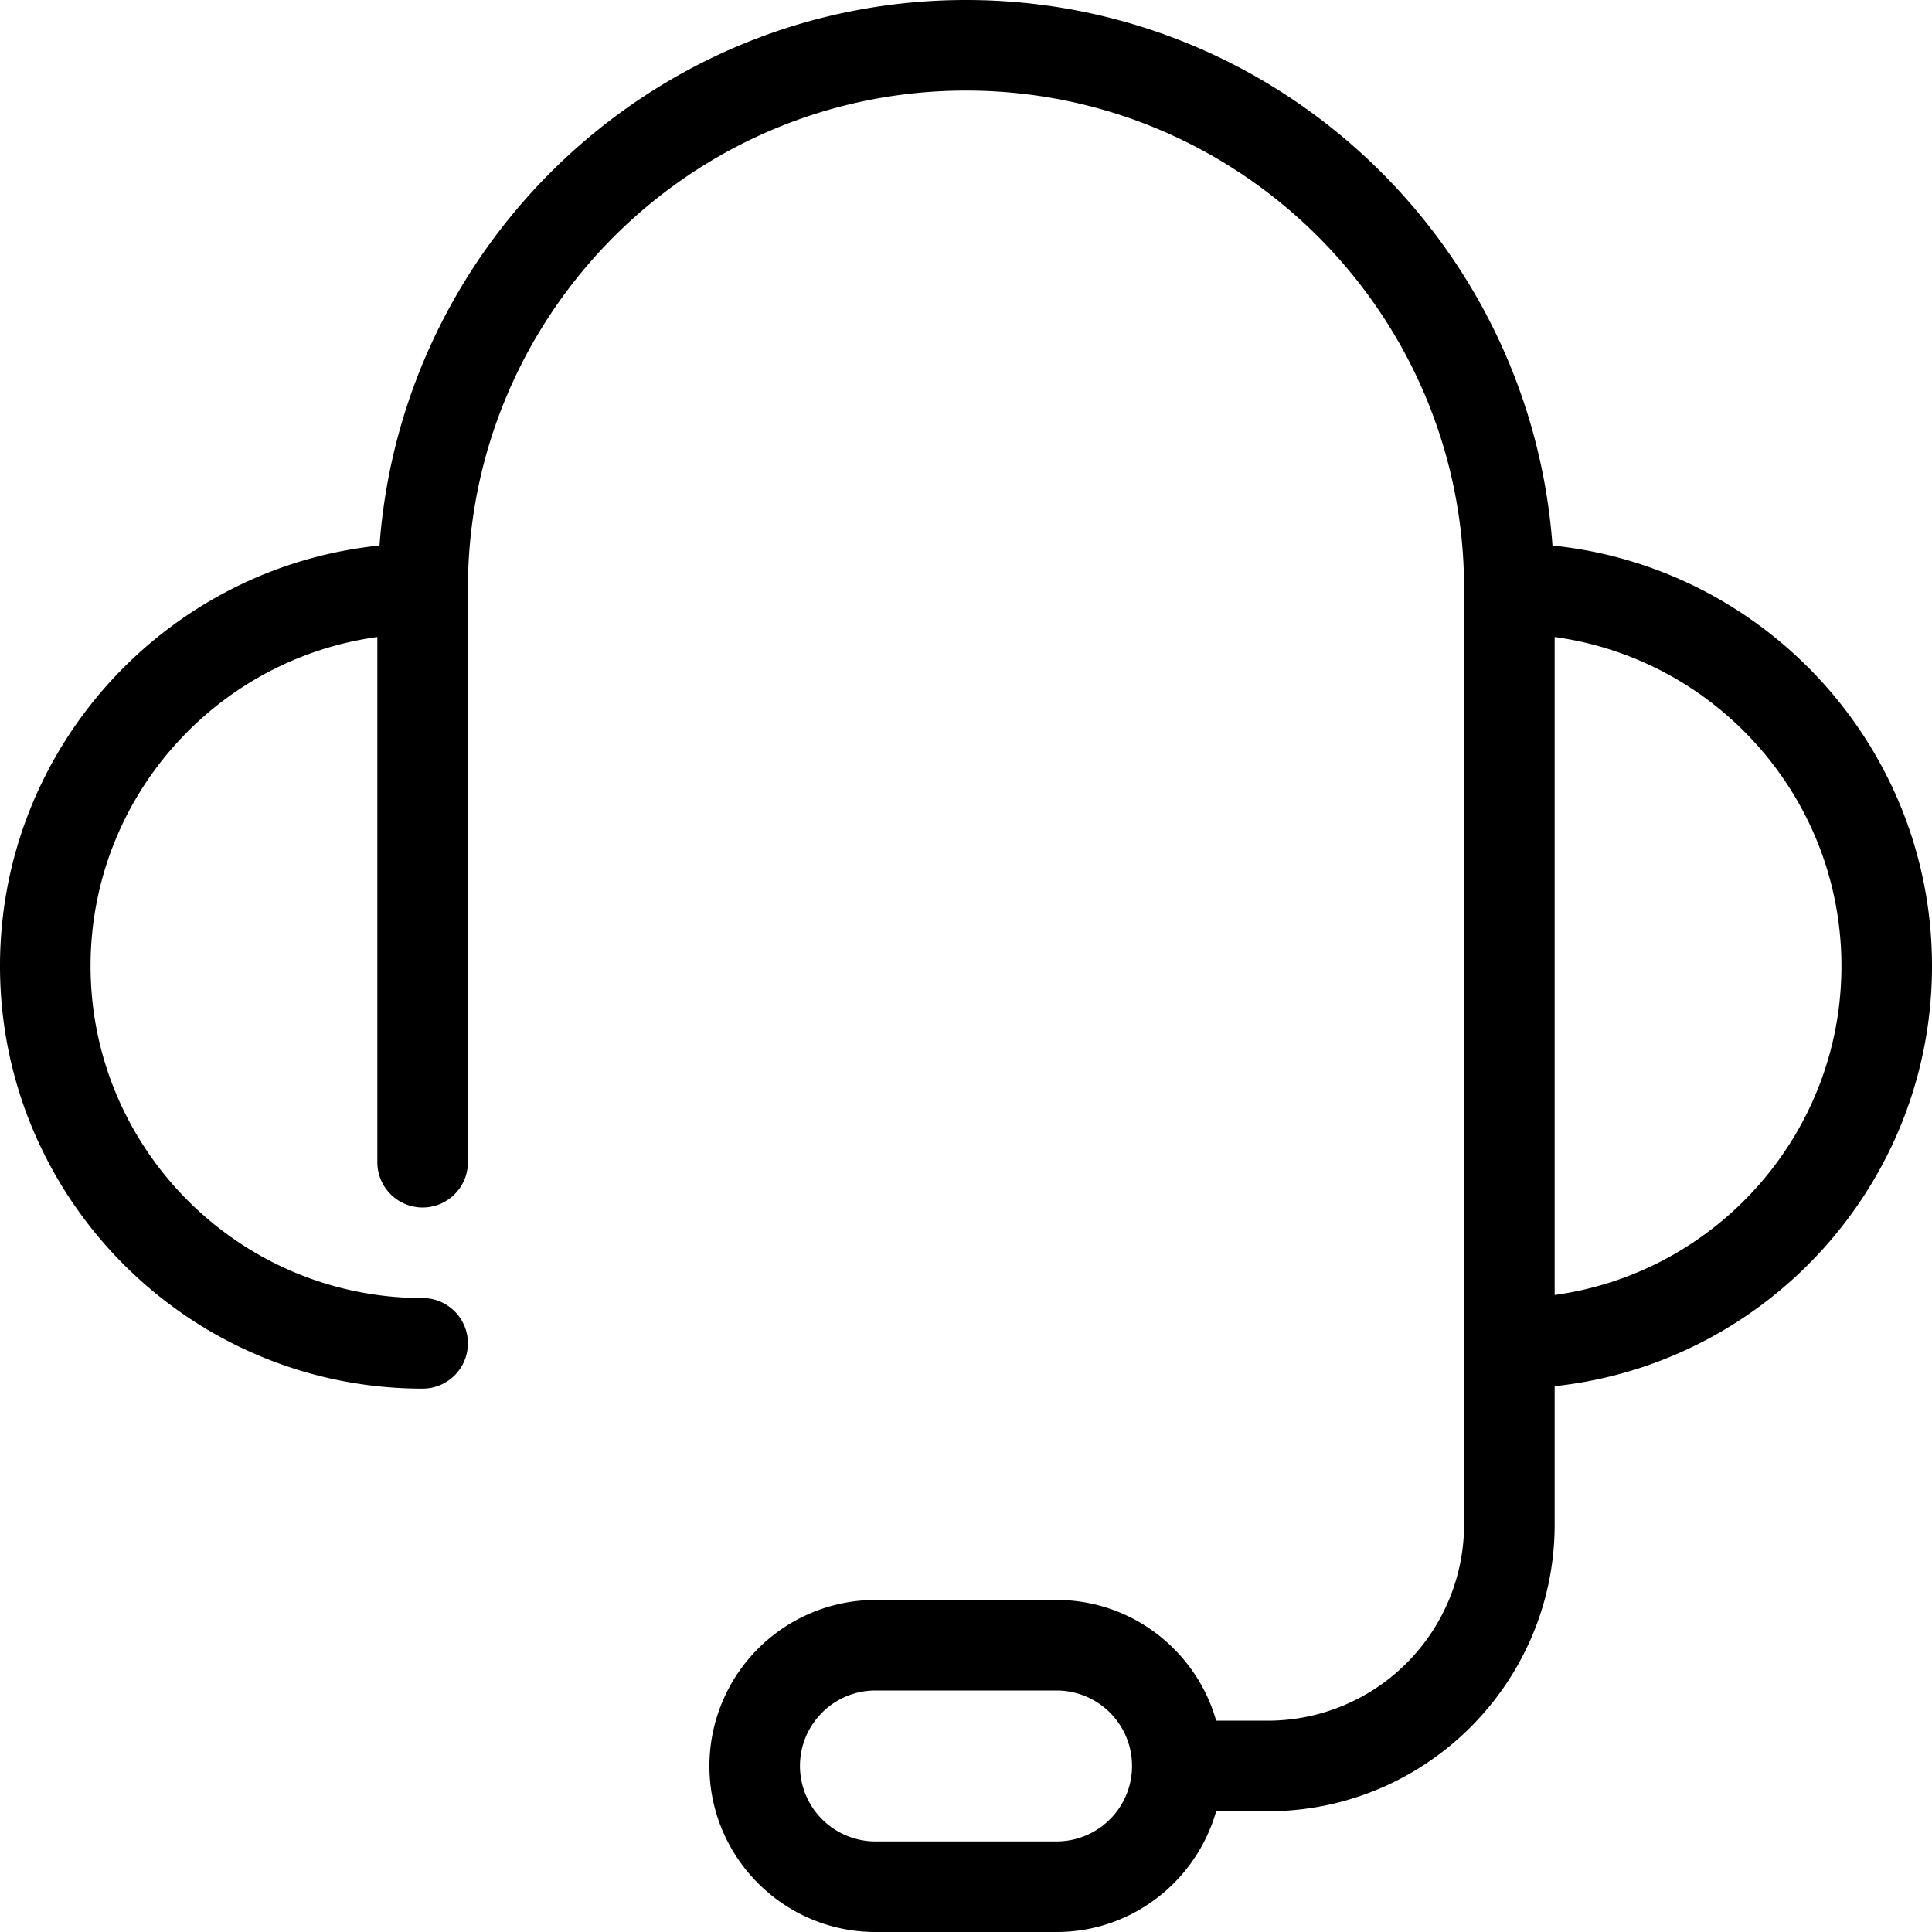
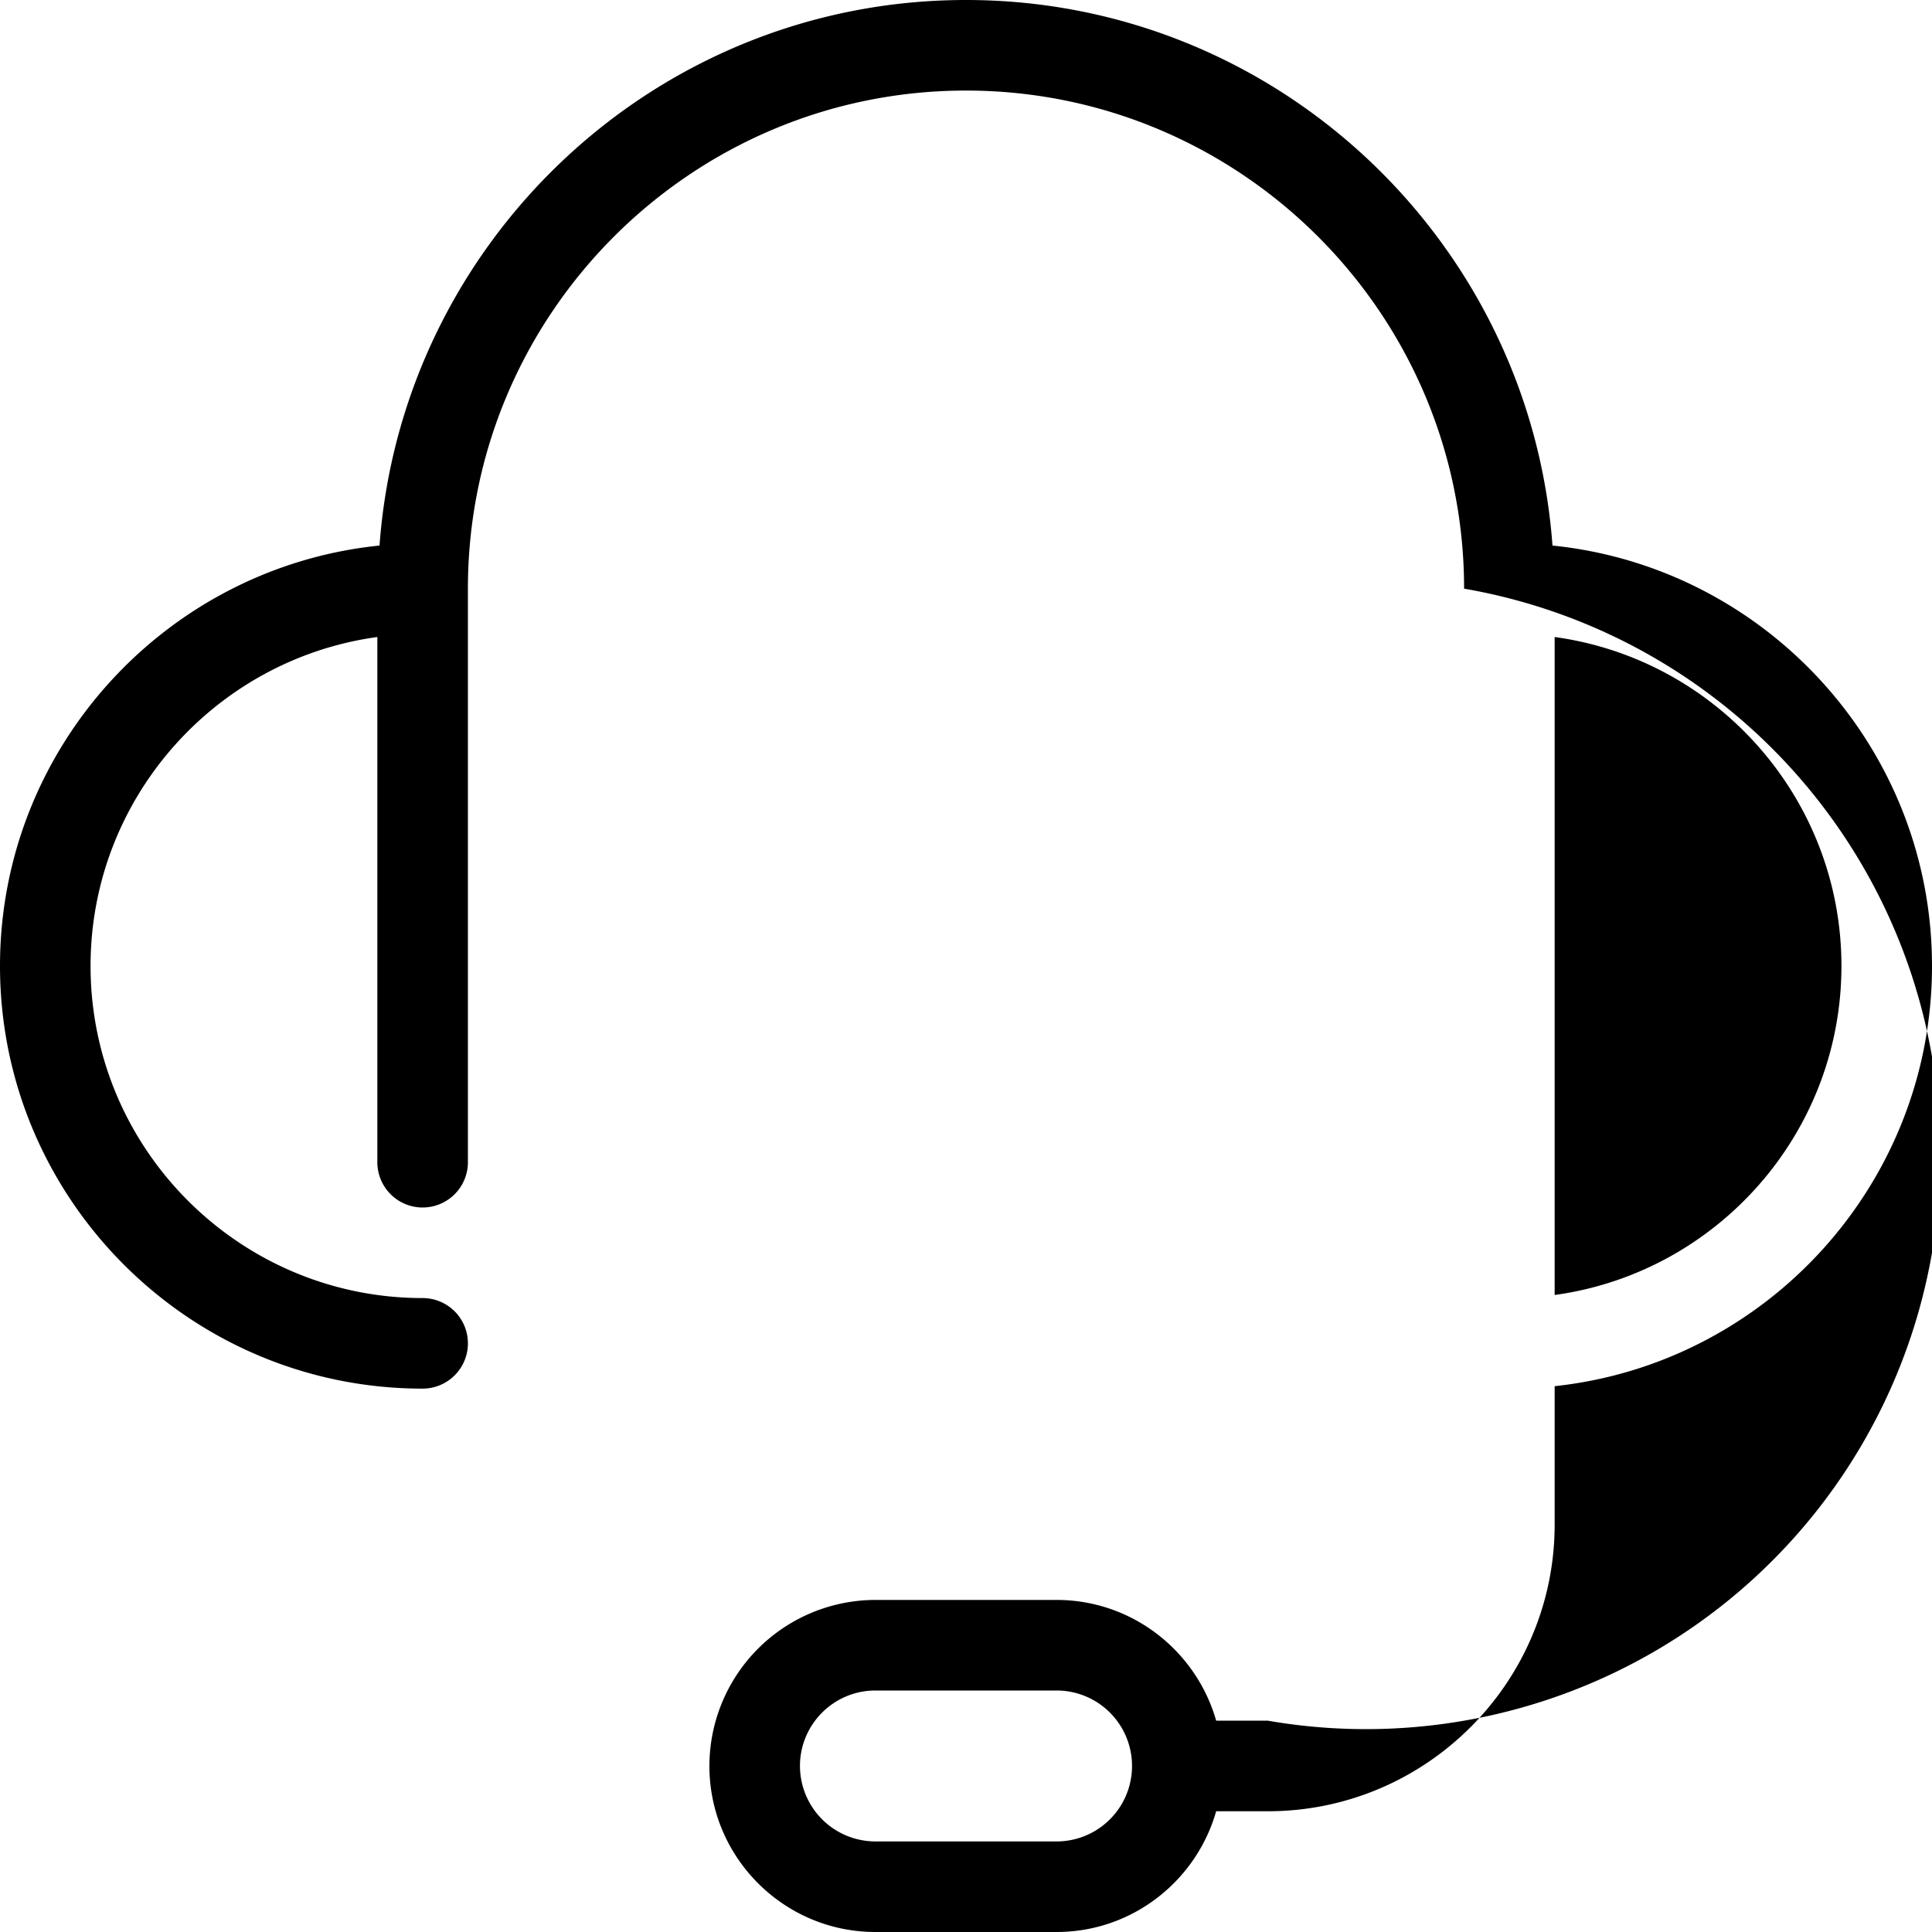
<svg xmlns="http://www.w3.org/2000/svg" fill="none" viewBox="0 0 64 64">
-   <path fill="currentColor" fill-rule="evenodd" d="M51.5 42.898V21.102C56.858 21.835 61 26.443 61 32s-4.142 10.164-9.5 10.898M35 61h-6a2.503 2.503 0 0 1-2.5-2.5c0-1.38 1.121-2.5 2.5-2.5h6a2.5 2.5 0 0 1 0 5m16.428-42.928C50.691 7.986 42.271 0 32 0 21.73 0 13.31 7.986 12.572 18.072 5.522 18.79 0 24.762 0 32c0 7.72 6.28 14 14 14a1.5 1.5 0 0 0 0-3C7.935 43 3 38.065 3 32c0-5.557 4.142-10.165 9.5-10.898V38.5a1.5 1.5 0 0 0 3 0v-19C15.5 10.401 22.902 3 32 3s16.5 7.401 16.5 16.5v31.001A6.507 6.507 0 0 1 42 57h-1.713c-.656-2.305-2.775-4-5.287-4h-6a5.506 5.506 0 0 0-5.5 5.5c0 3.032 2.468 5.5 5.5 5.5h6c2.512 0 4.631-1.696 5.287-4H42c5.238 0 9.5-4.262 9.5-9.499v-4.582C58.518 45.169 64 39.212 64 32c0-7.238-5.521-13.21-12.572-13.928" clip-rule="evenodd" />
+   <path fill="currentColor" fill-rule="evenodd" d="M51.5 42.898V21.102C56.858 21.835 61 26.443 61 32s-4.142 10.164-9.5 10.898M35 61h-6a2.503 2.503 0 0 1-2.5-2.5c0-1.38 1.121-2.5 2.5-2.5h6a2.5 2.5 0 0 1 0 5m16.428-42.928C50.691 7.986 42.271 0 32 0 21.73 0 13.31 7.986 12.572 18.072 5.522 18.79 0 24.762 0 32c0 7.72 6.28 14 14 14a1.5 1.5 0 0 0 0-3C7.935 43 3 38.065 3 32c0-5.557 4.142-10.165 9.5-10.898V38.5a1.5 1.5 0 0 0 3 0v-19C15.5 10.401 22.902 3 32 3s16.5 7.401 16.5 16.5A6.507 6.507 0 0 1 42 57h-1.713c-.656-2.305-2.775-4-5.287-4h-6a5.506 5.506 0 0 0-5.5 5.5c0 3.032 2.468 5.5 5.5 5.5h6c2.512 0 4.631-1.696 5.287-4H42c5.238 0 9.5-4.262 9.5-9.499v-4.582C58.518 45.169 64 39.212 64 32c0-7.238-5.521-13.21-12.572-13.928" clip-rule="evenodd" />
</svg>